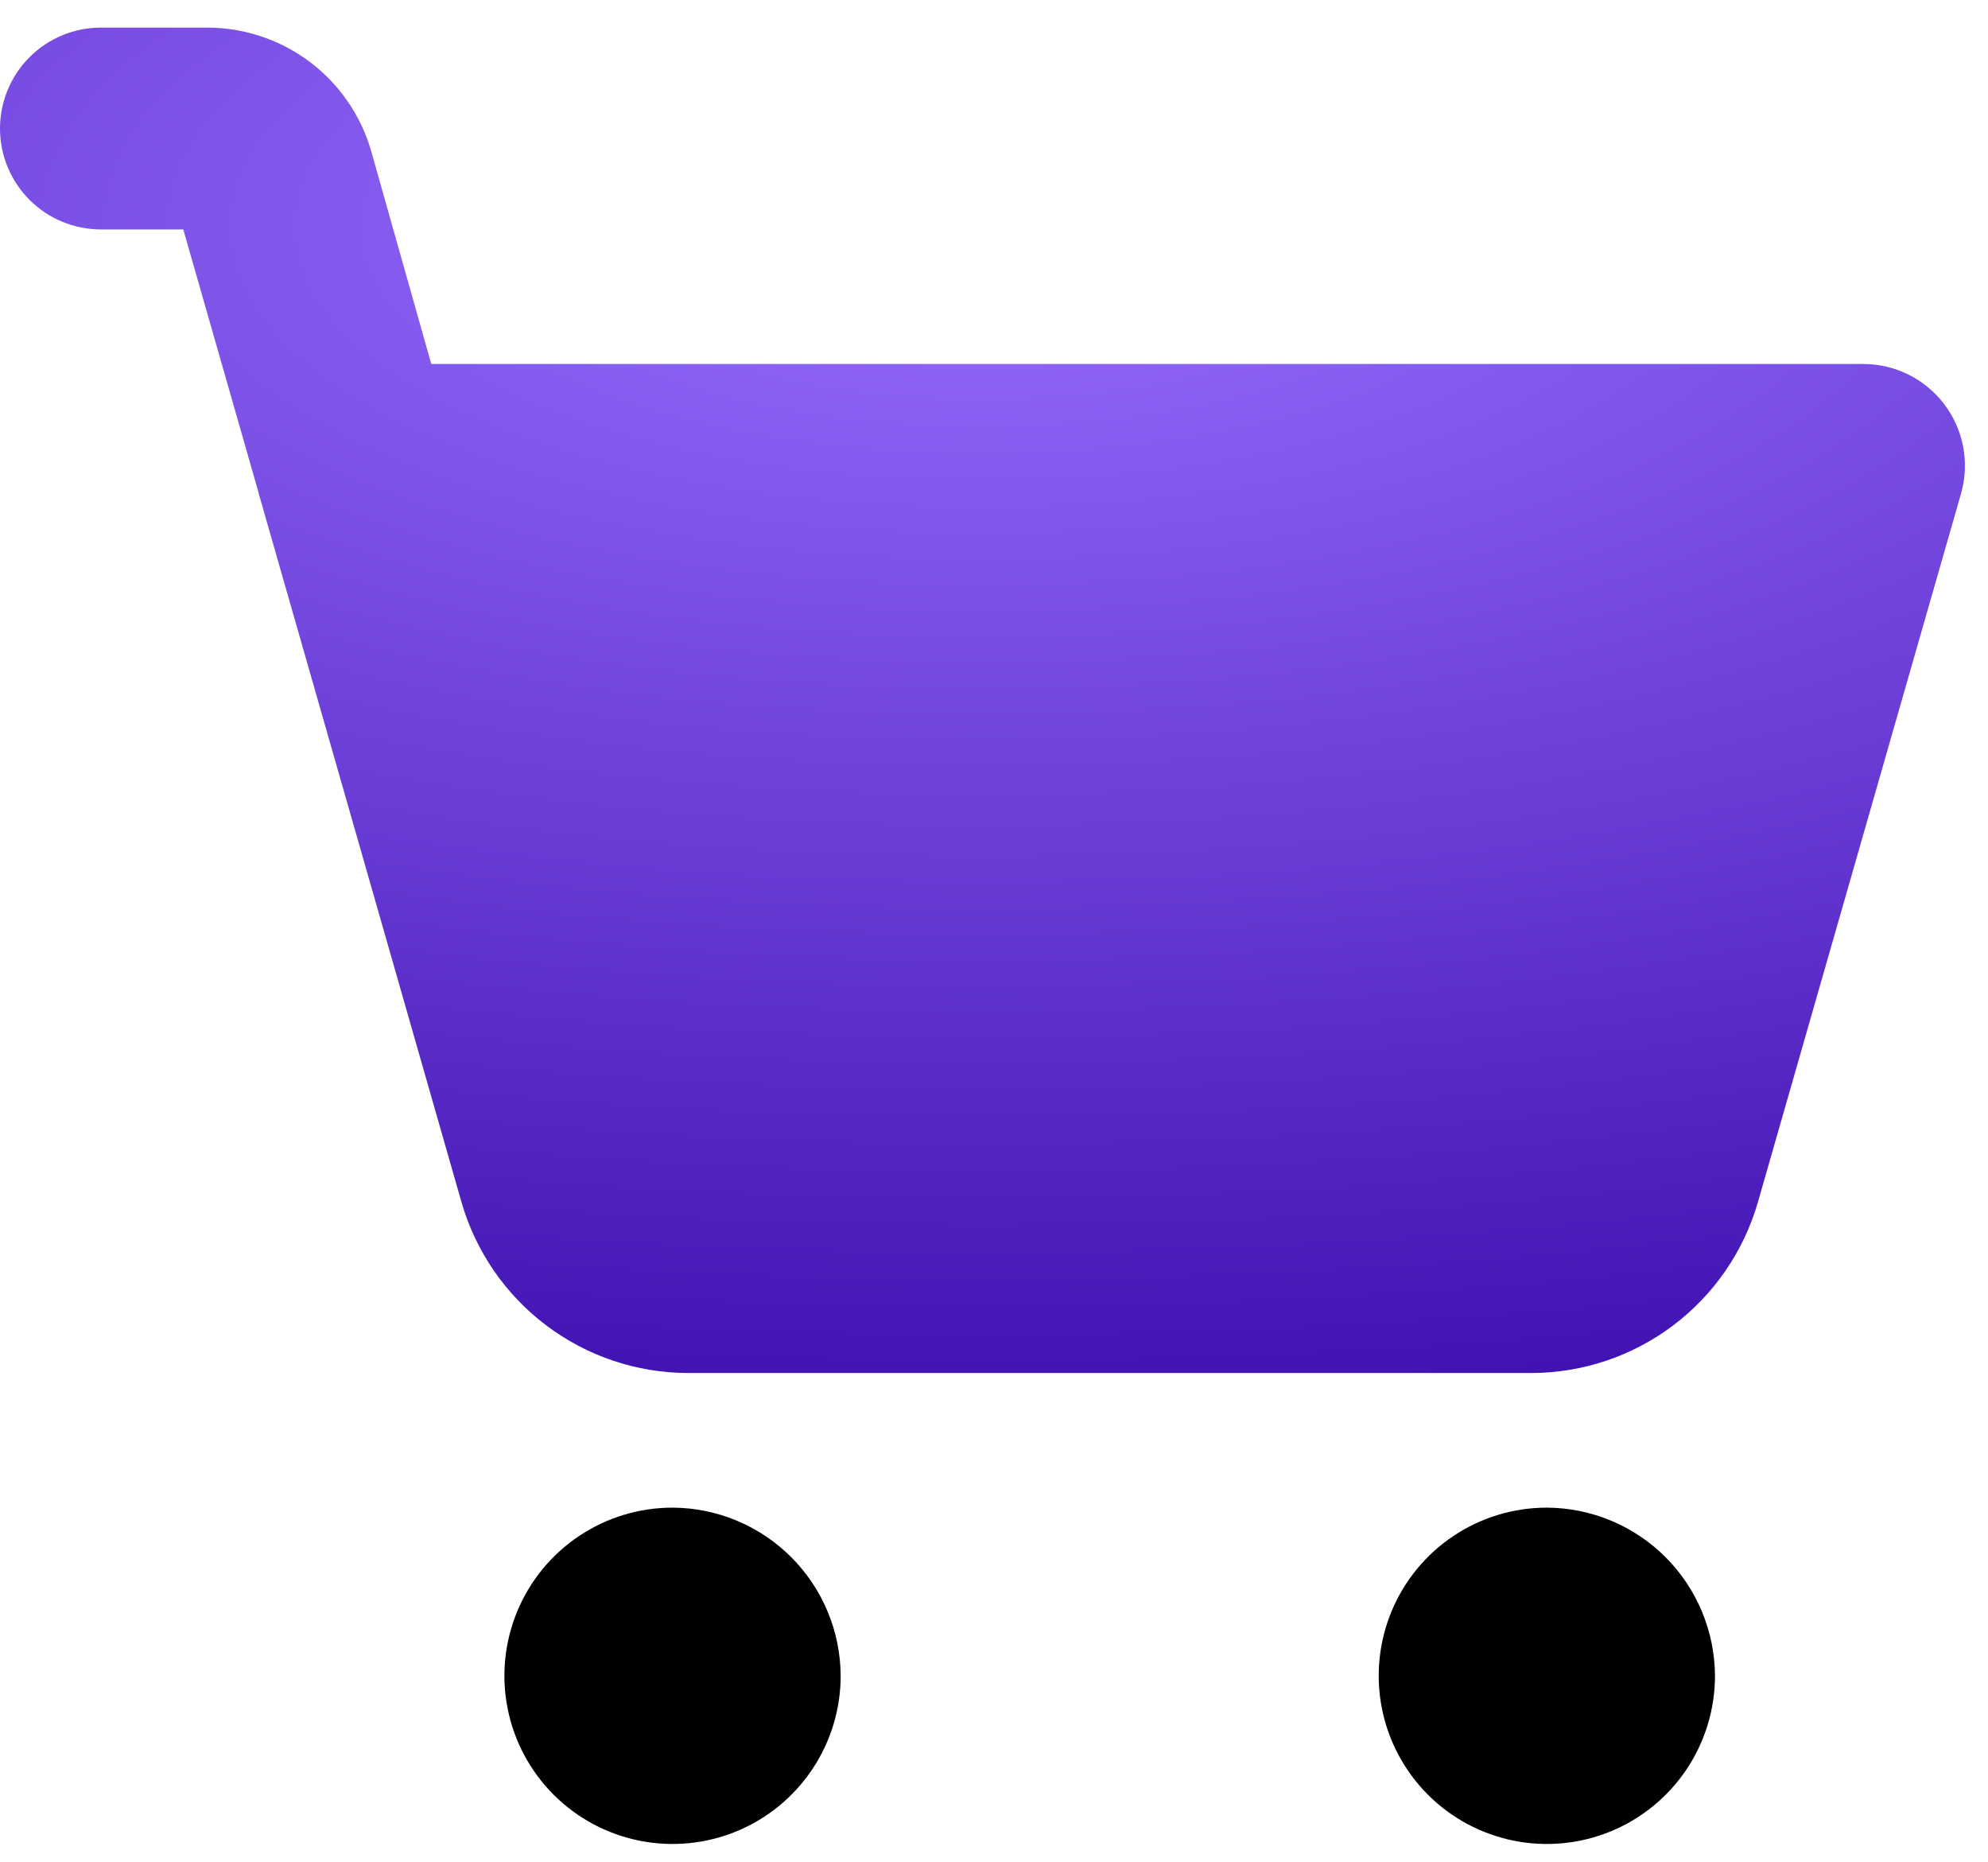
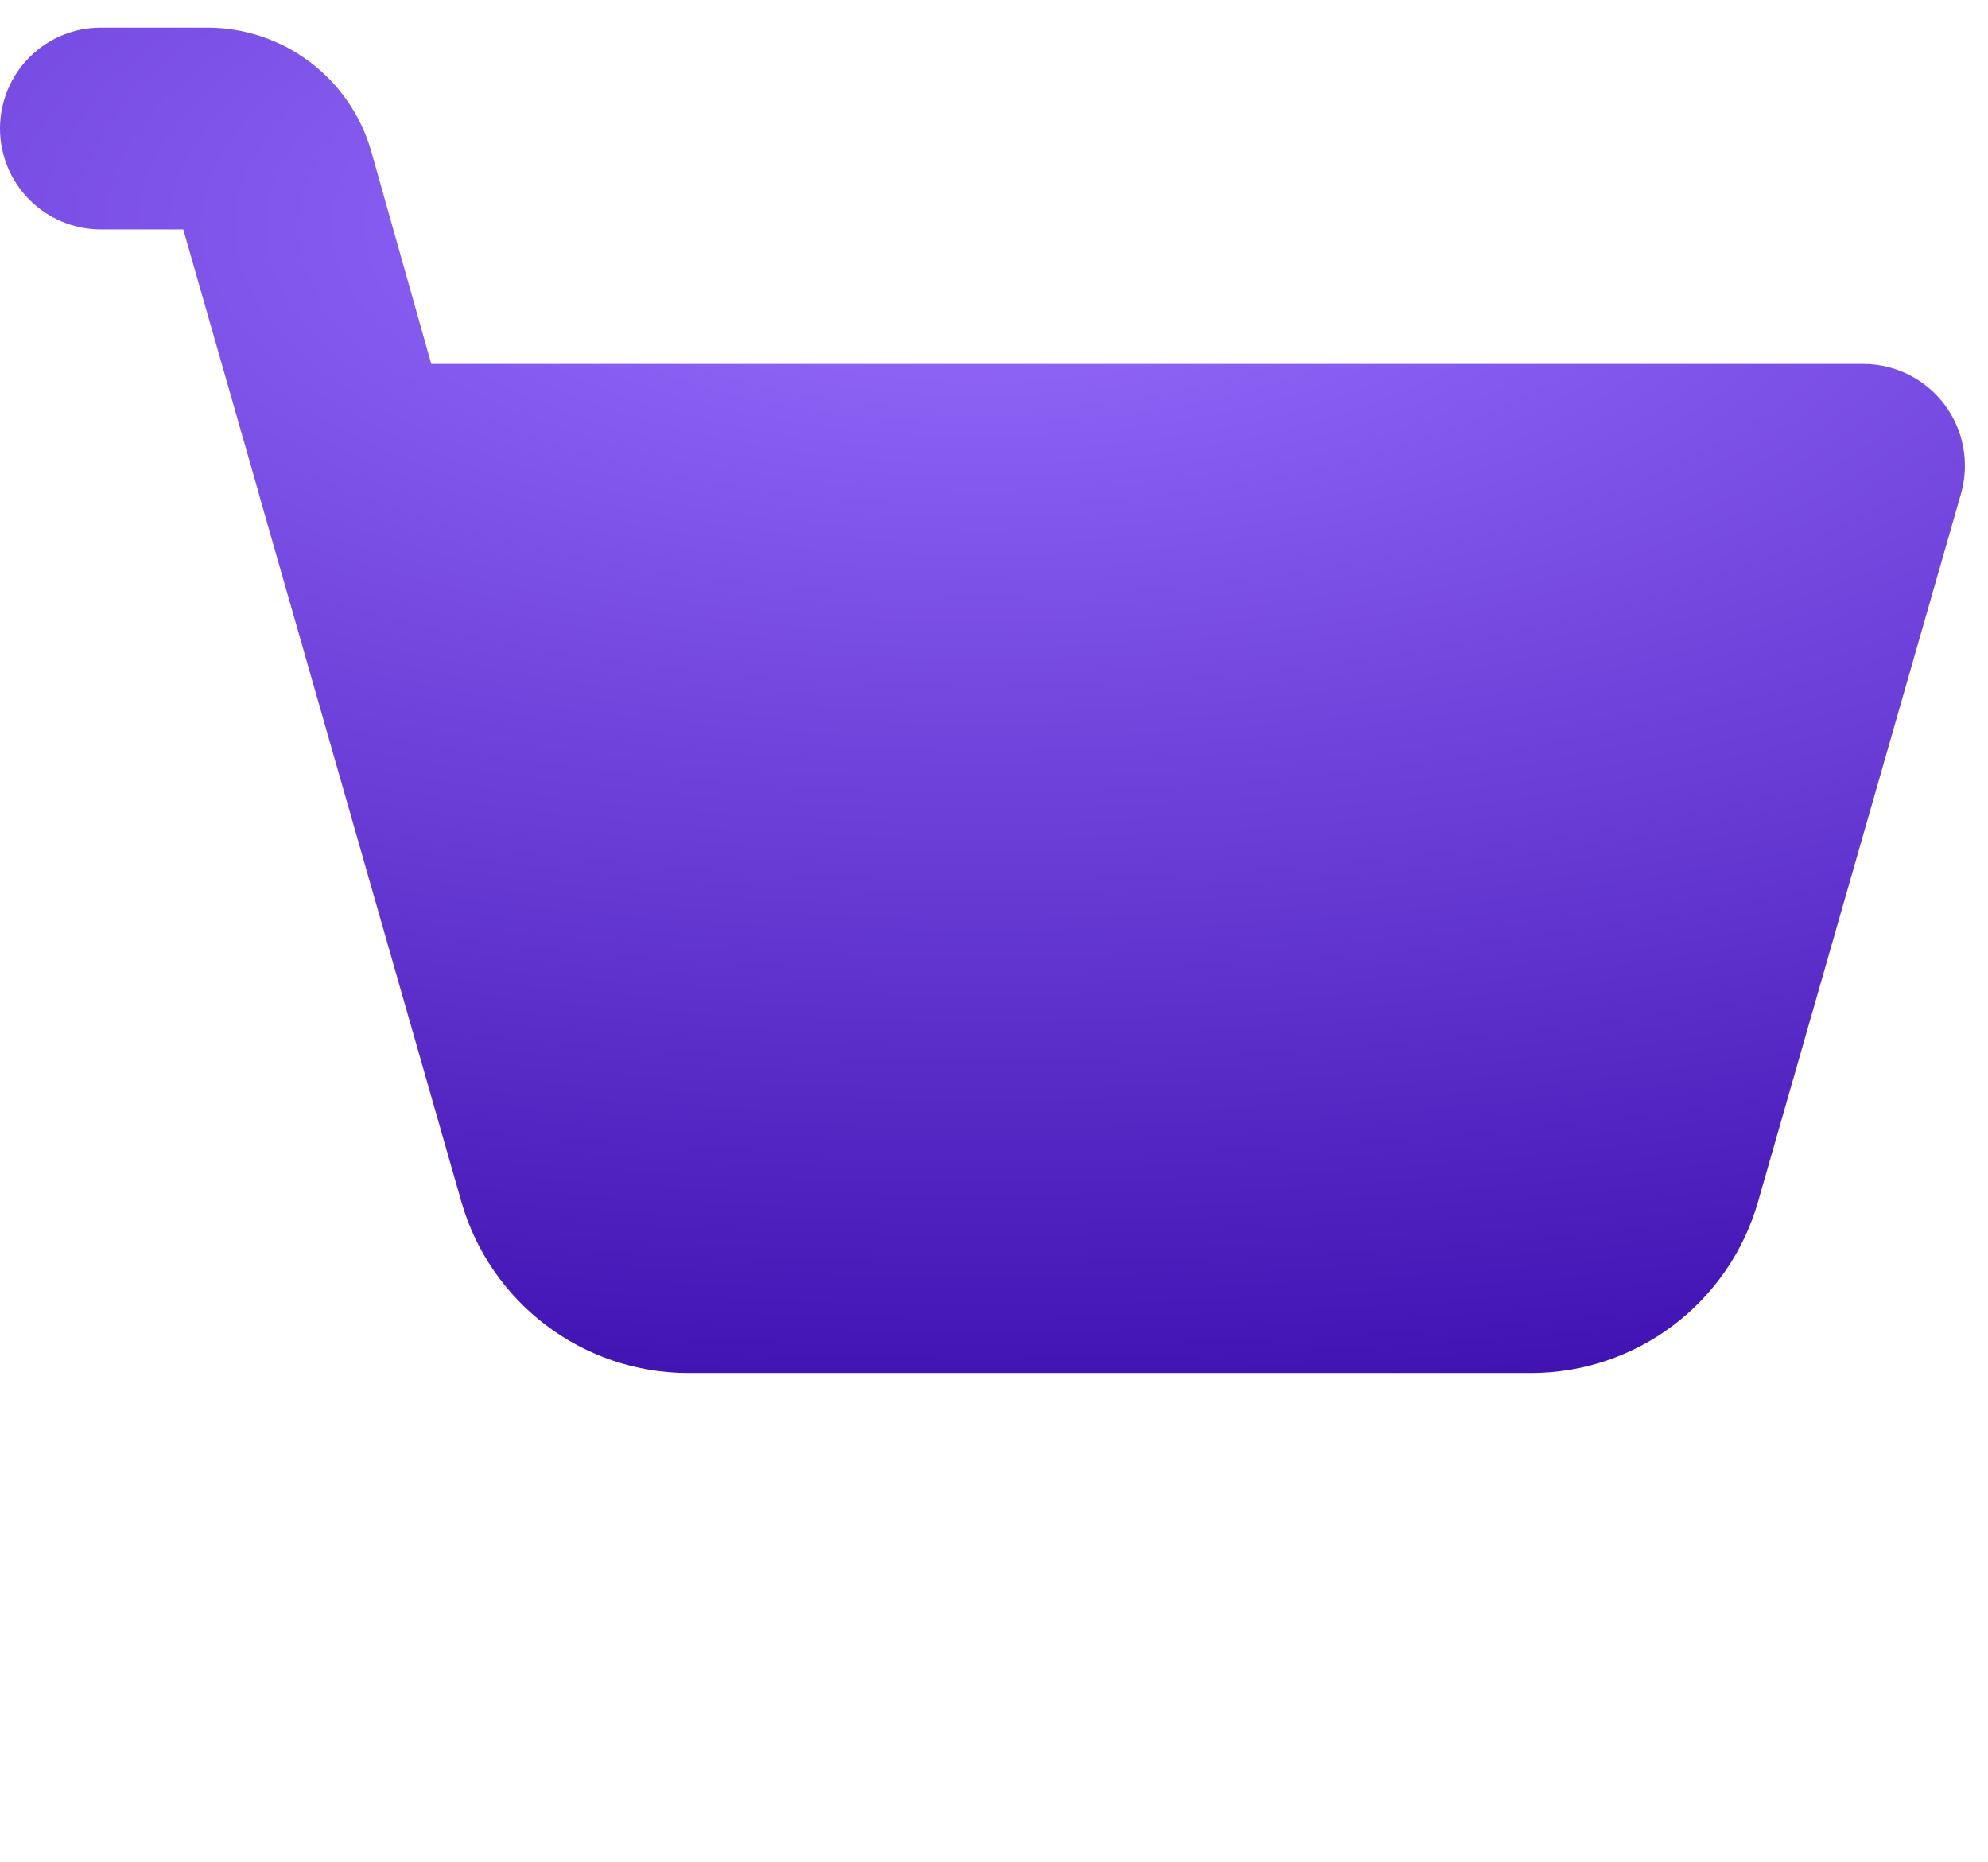
<svg xmlns="http://www.w3.org/2000/svg" width="63" height="59" viewBox="0 0 63 59" fill="none">
-   <path d="M26.641 53.094C26.641 54.148 26.328 55.178 25.743 56.054C25.157 56.93 24.325 57.613 23.352 58.017C22.378 58.42 21.307 58.525 20.273 58.32C19.24 58.114 18.29 57.607 17.545 56.862C16.8 56.116 16.292 55.167 16.087 54.133C15.881 53.1 15.987 52.029 16.39 51.055C16.793 50.081 17.476 49.249 18.352 48.664C19.229 48.078 20.259 47.766 21.313 47.766C22.724 47.773 24.075 48.336 25.073 49.334C26.07 50.332 26.634 51.683 26.641 53.094ZM49.02 47.766C47.966 47.766 46.936 48.078 46.059 48.664C45.183 49.249 44.5 50.081 44.097 51.055C43.694 52.029 43.588 53.1 43.794 54.133C43.999 55.167 44.507 56.116 45.252 56.862C45.997 57.607 46.947 58.114 47.98 58.32C49.014 58.525 50.085 58.42 51.059 58.017C52.032 57.613 52.864 56.93 53.45 56.054C54.035 55.178 54.348 54.148 54.348 53.094C54.341 51.683 53.777 50.332 52.78 49.334C51.782 48.336 50.431 47.773 49.02 47.766Z" fill="black" />
  <path fill-rule="evenodd" clip-rule="evenodd" d="M55.707 38.093L62.154 15.608C62.285 15.131 62.304 14.63 62.211 14.145C62.117 13.659 61.913 13.202 61.614 12.807C61.316 12.414 60.93 12.094 60.488 11.872C60.046 11.651 59.558 11.534 59.064 11.532H13.667L11.749 4.738C11.418 3.629 10.74 2.655 9.815 1.959C8.889 1.264 7.765 0.884 6.607 0.875H3.197C2.349 0.875 1.536 1.212 0.936 1.811C0.337 2.411 0 3.224 0 4.072C0 4.92 0.337 5.733 0.936 6.333C1.536 6.932 2.349 7.269 3.197 7.269H5.808L8.179 15.554C8.179 15.568 8.186 15.588 8.192 15.608C8.199 15.628 8.206 15.648 8.206 15.661L14.626 38.093C15.075 39.648 16.017 41.016 17.309 41.991C18.601 42.966 20.174 43.496 21.793 43.501H48.541C50.159 43.496 51.733 42.966 53.025 41.991C54.317 41.016 55.258 39.648 55.707 38.093Z" fill="url(#paint0_radial_4887_1923)" />
  <defs>
    <radialGradient id="paint0_radial_4887_1923" cx="0" cy="0" r="1" gradientUnits="userSpaceOnUse" gradientTransform="translate(31.134 7.002) rotate(90) scale(45.157 112.406)">
      <stop stop-color="#976DFE" />
      <stop offset="1" stop-color="#2F00A3" />
    </radialGradient>
  </defs>
</svg>